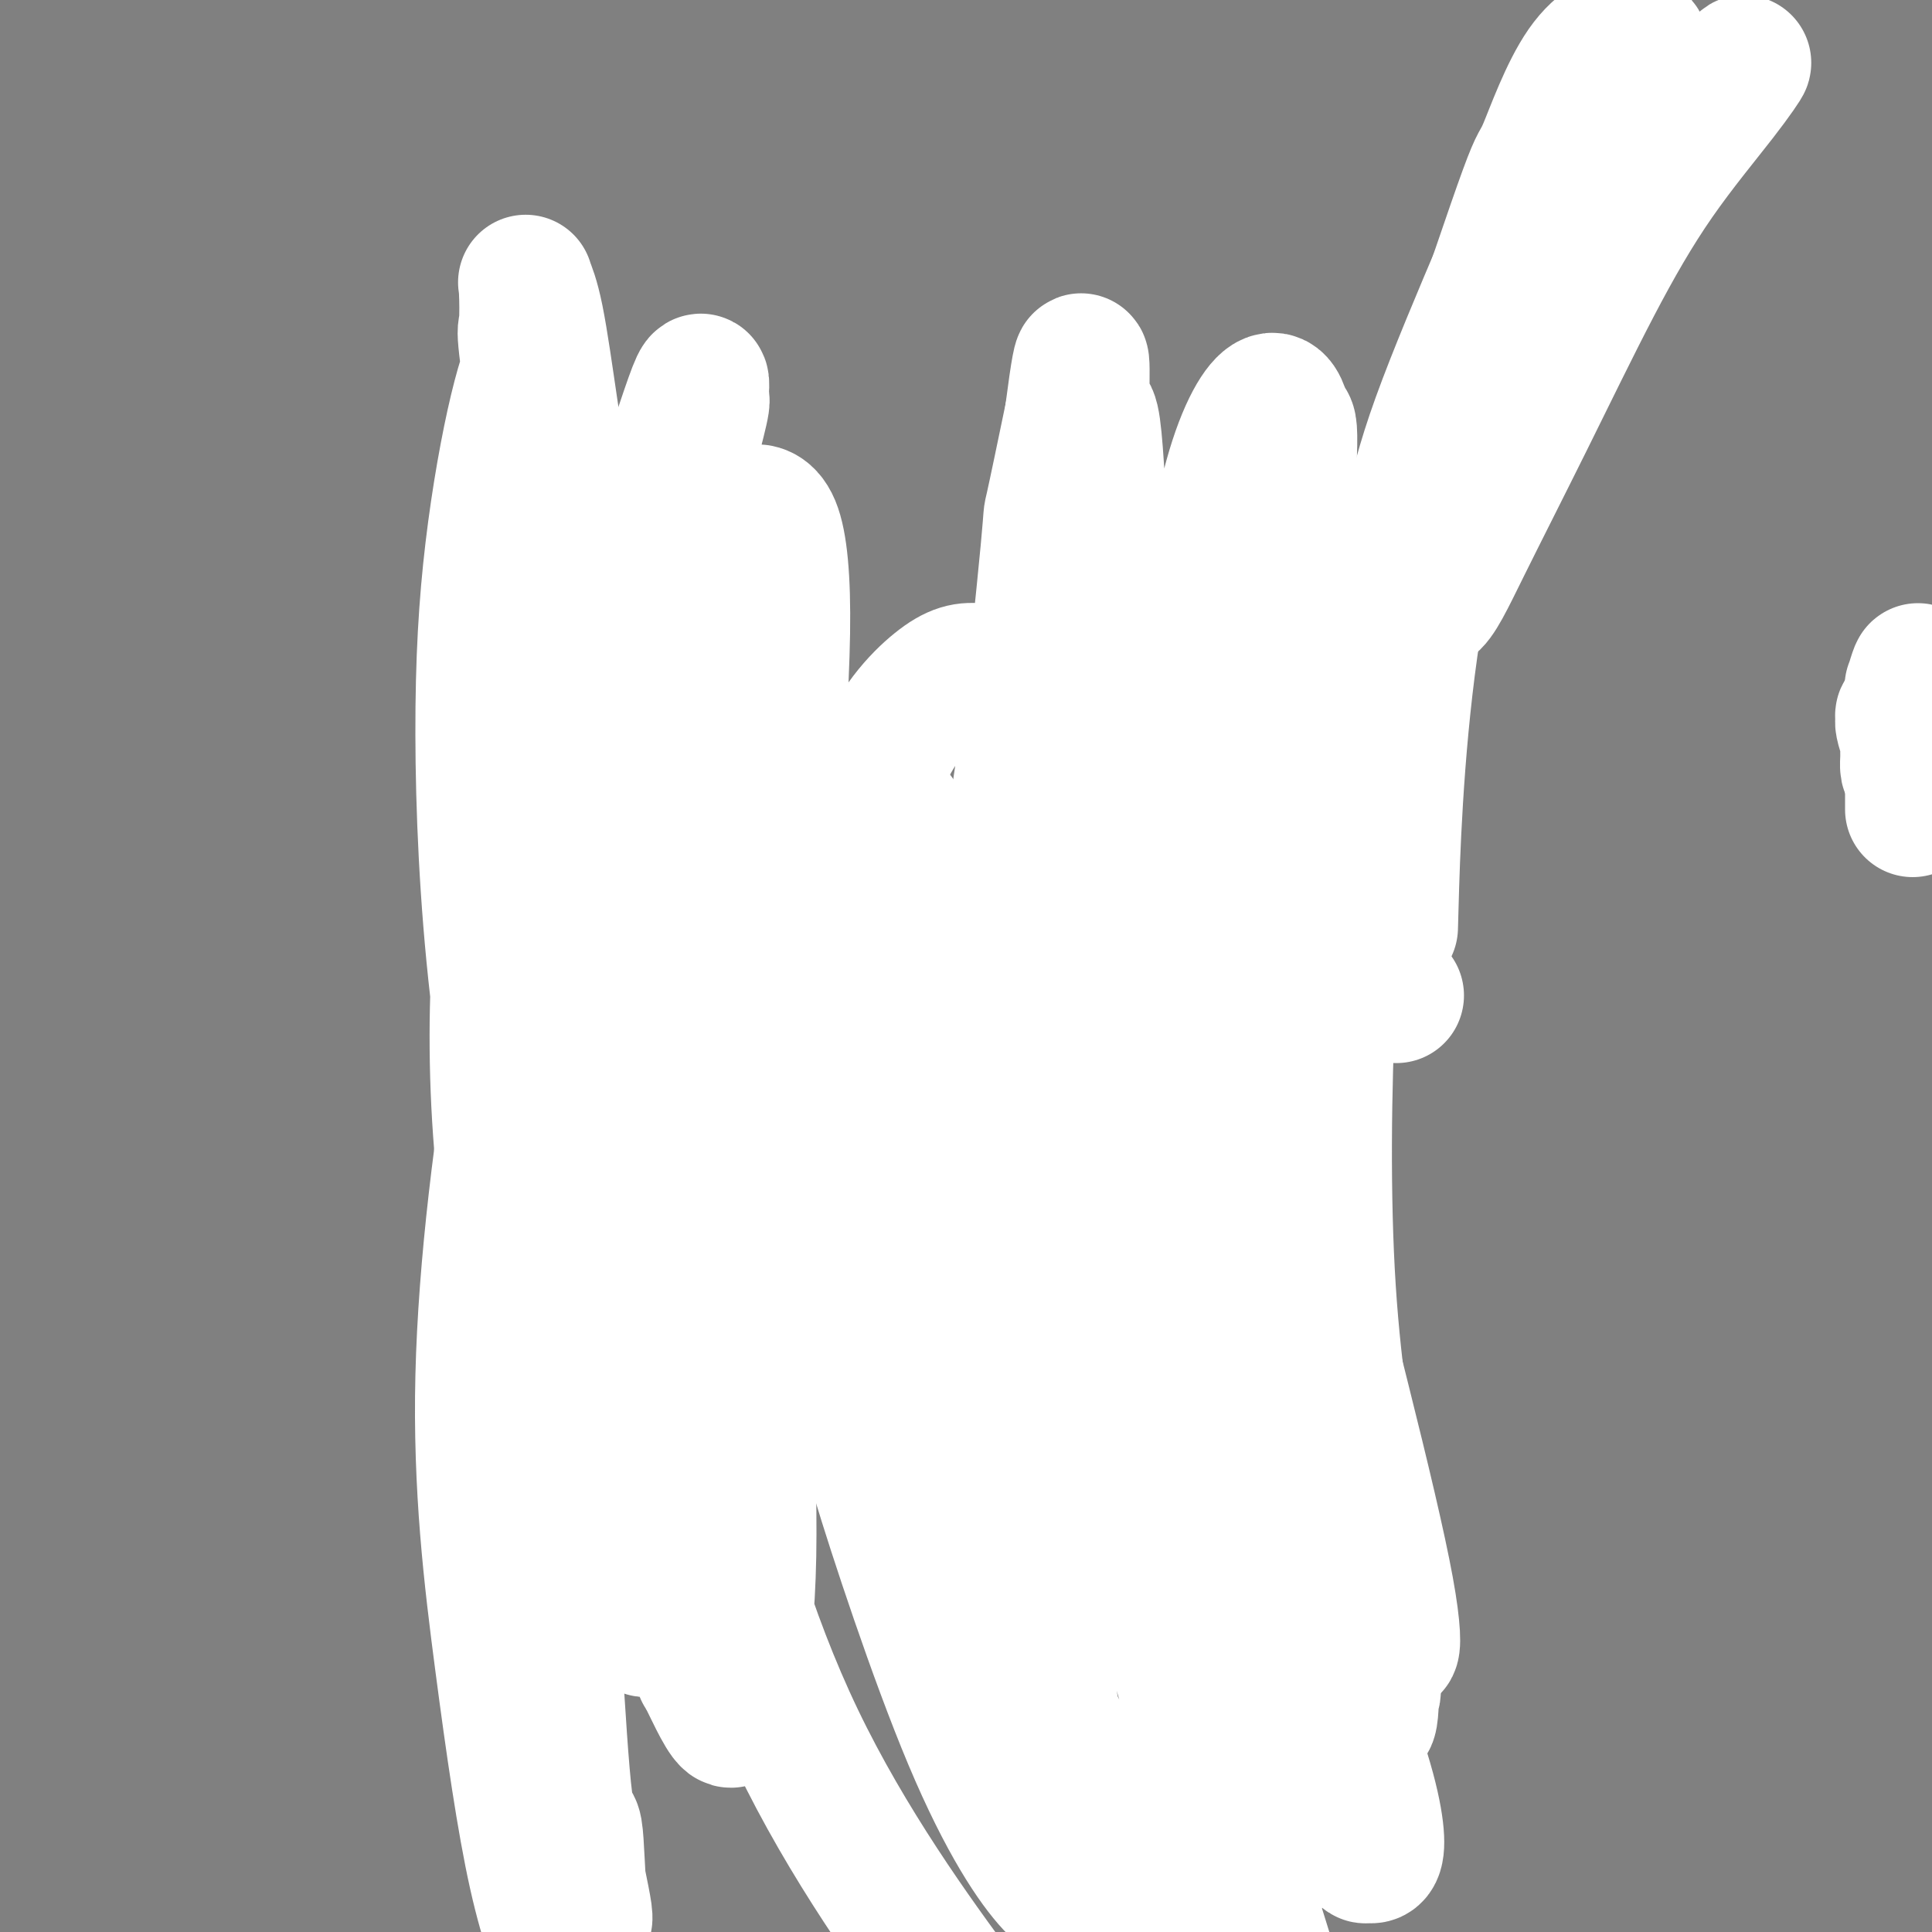
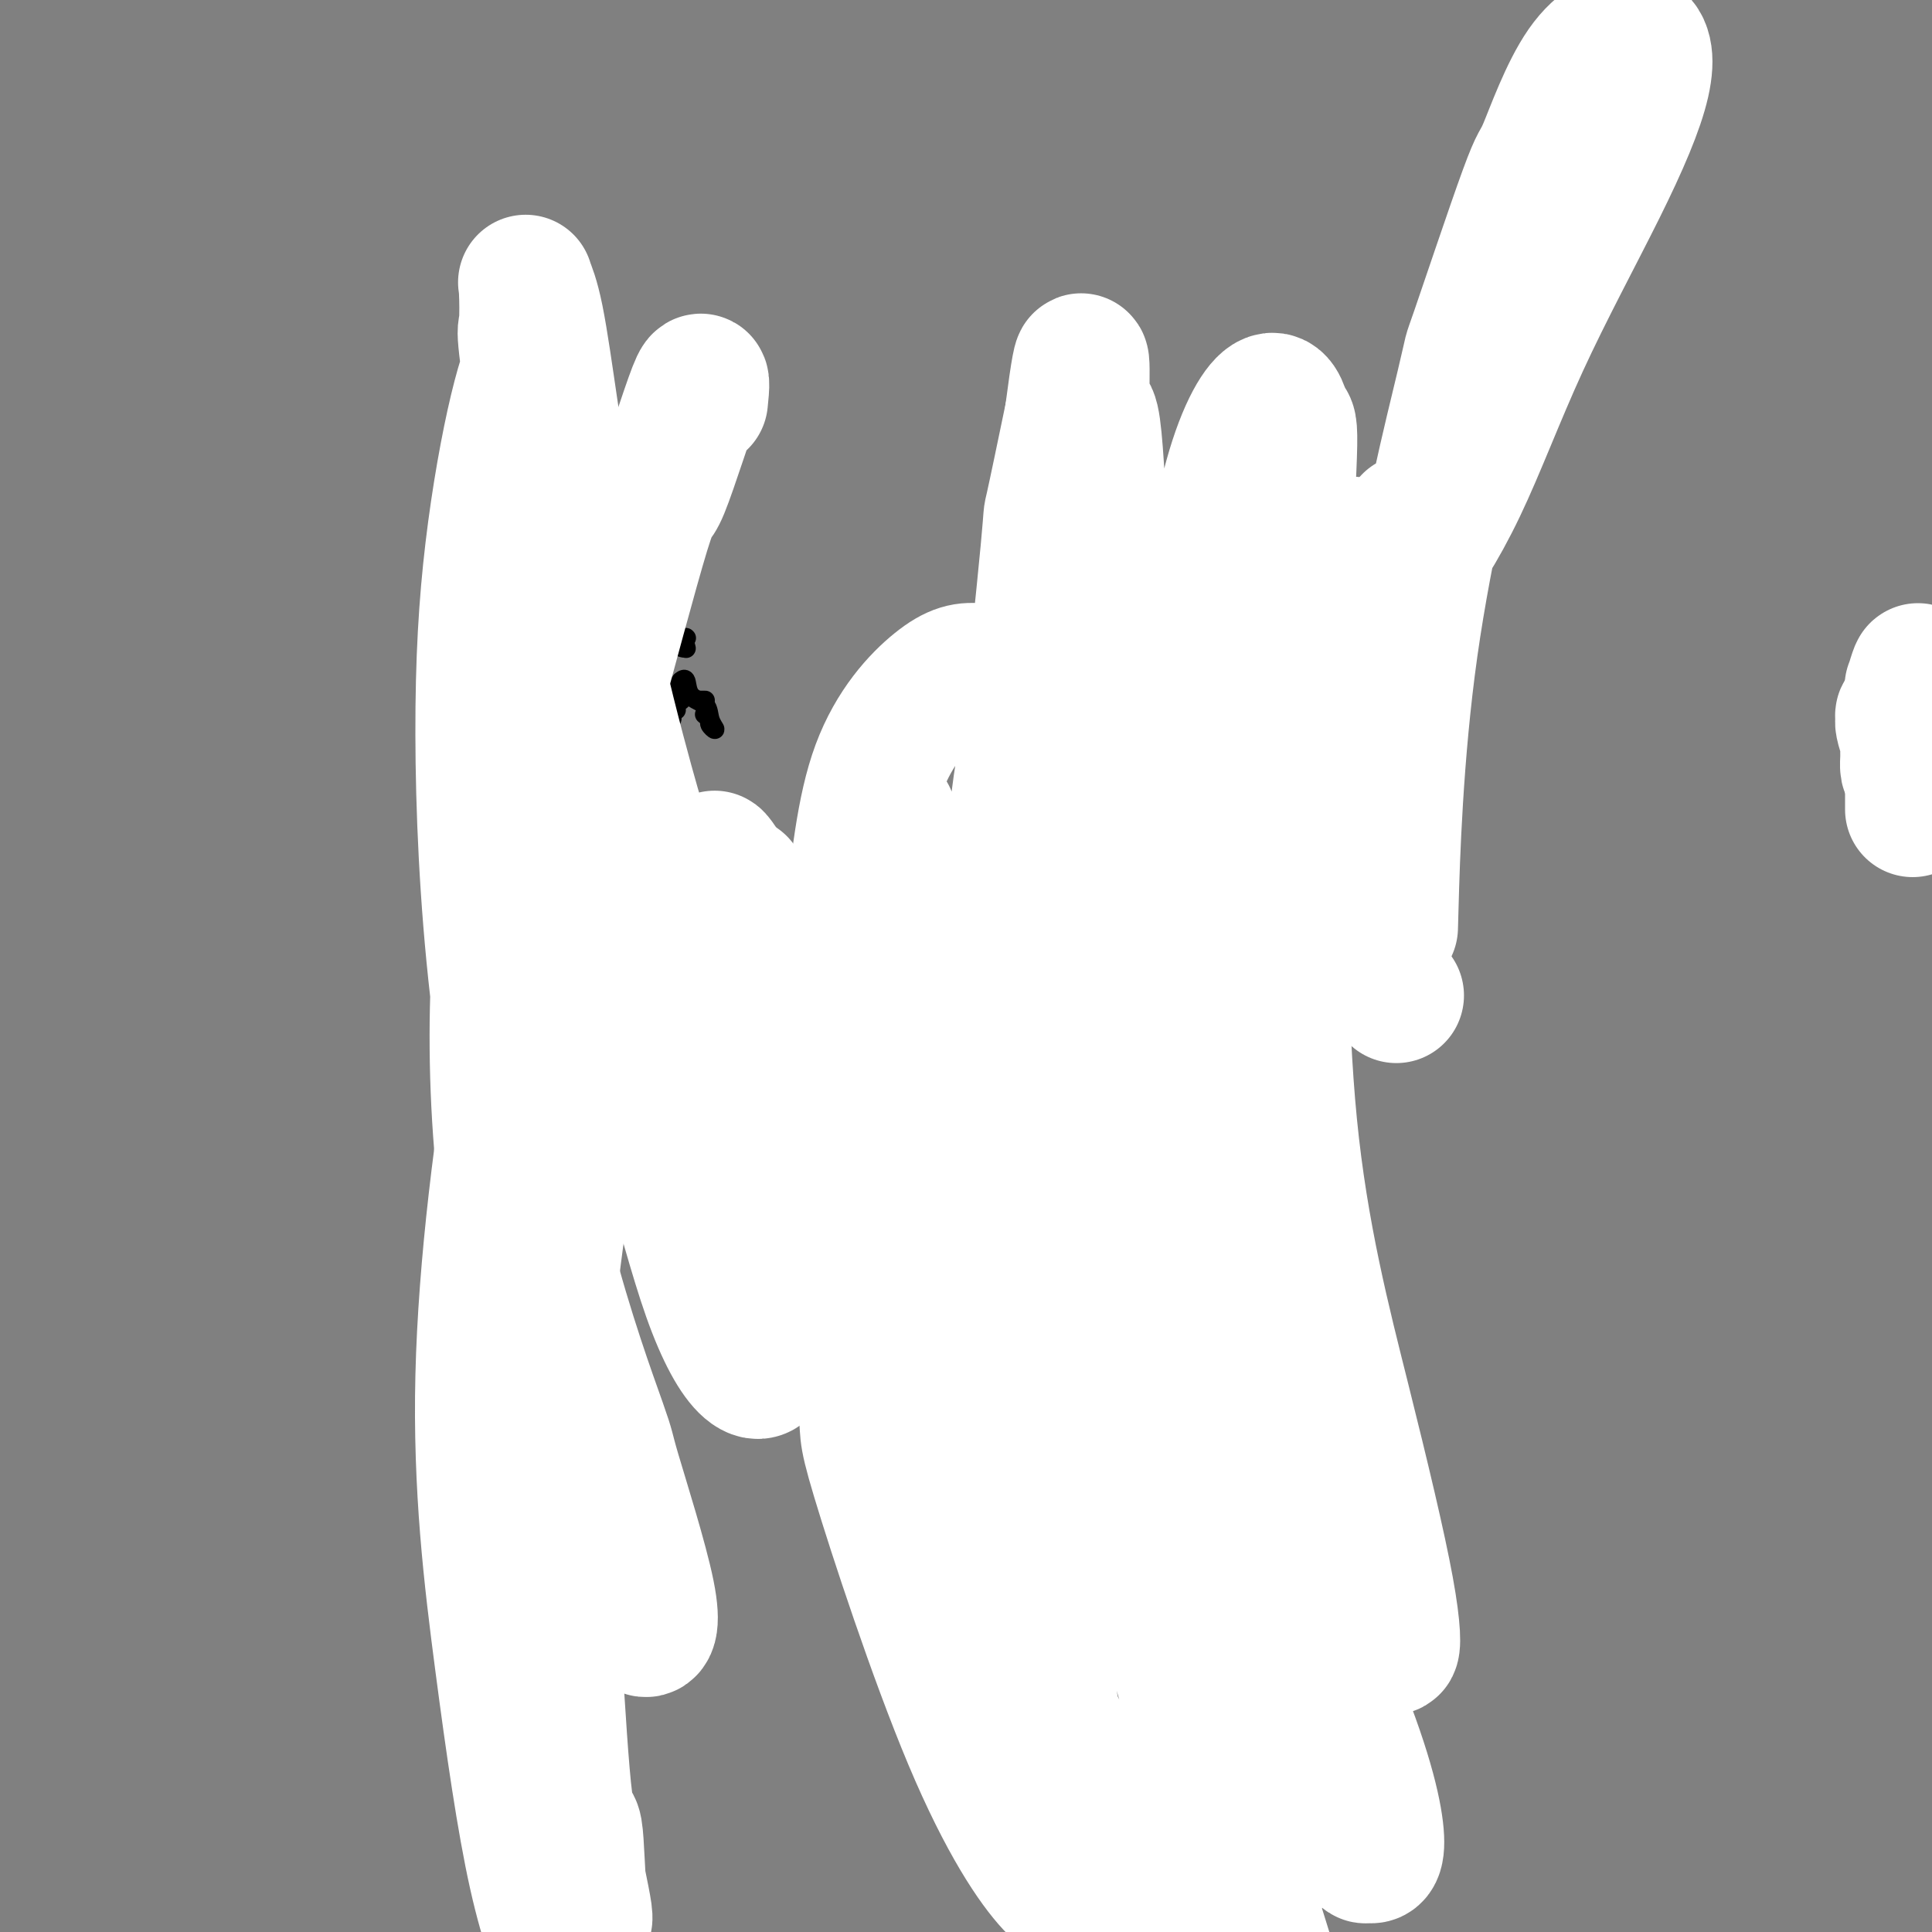
<svg xmlns="http://www.w3.org/2000/svg" viewBox="0 0 400 400" version="1.1">
  <rect x="0" y="0" width="400" height="400" fill="#808080" stroke="none" />
  <g fill="none" stroke="#000000" stroke-width="4" stroke-linecap="round" stroke-linejoin="round">
    <path d="M398,149c0.000,0.000 8.000,6.000 8,6" />
    <path d="M113,86c-1.414,-0.401 -2.828,-0.803 -3,-1c-0.172,-0.197 0.898,-0.191 1,0c0.102,0.191 -0.765,0.567 -1,1c-0.235,0.433 0.162,0.924 0,1c-0.162,0.076 -0.885,-0.263 -1,0c-0.115,0.263 0.376,1.128 0,2c-0.376,0.872 -1.618,1.751 -2,2c-0.382,0.249 0.098,-0.132 0,1c-0.098,1.132 -0.772,3.778 -1,5c-0.228,1.222 -0.009,1.021 0,1c0.009,-0.021 -0.194,0.139 0,0c0.194,-0.139 0.783,-0.576 1,-1c0.217,-0.424 0.062,-0.835 0,-1c-0.062,-0.165 -0.031,-0.082 0,0" />
    <path d="M103,97c0.000,0.000 0.100,0.100 0.1,0.1" />
    <path d="M105,102c-0.833,0.417 -1.667,0.833 -2,1c-0.333,0.167 -0.167,0.083 0,0" />
    <path d="M103,116c0.724,0.879 1.448,1.758 2,2c0.552,0.242 0.933,-0.152 1,0c0.067,0.152 -0.179,0.851 0,1c0.179,0.149 0.785,-0.254 1,0c0.215,0.254 0.040,1.163 0,2c-0.040,0.837 0.056,1.601 0,2c-0.056,0.399 -0.264,0.431 0,1c0.264,0.569 0.999,1.673 1,2c0.001,0.327 -0.732,-0.122 -1,0c-0.268,0.122 -0.072,0.816 0,1c0.072,0.184 0.019,-0.143 0,0c-0.019,0.143 -0.006,0.755 0,1c0.006,0.245 0.003,0.122 0,0" />
-     <path d="M106,131c-0.417,0.000 -0.833,0.000 -1,0c-0.167,0.000 -0.083,0.000 0,0" />
    <path d="M106,135c0.000,0.000 0.100,0.100 0.1,0.1" />
    <path d="M107,150c0.000,0.000 0.100,0.100 0.1,0.1" />
    <path d="M106,128c0.146,-0.444 0.291,-0.888 0,-1c-0.291,-0.112 -1.019,0.106 -1,0c0.019,-0.106 0.786,-0.538 1,0c0.214,0.538 -0.125,2.045 0,4c0.125,1.955 0.713,4.357 1,5c0.287,0.643 0.273,-0.474 0,0c-0.273,0.474 -0.804,2.540 -1,4c-0.196,1.460 -0.057,2.313 0,3c0.057,0.687 0.031,1.206 0,2c-0.031,0.794 -0.069,1.862 0,3c0.069,1.138 0.244,2.346 0,3c-0.244,0.654 -0.906,0.753 -1,2c-0.094,1.247 0.379,3.640 0,5c-0.379,1.360 -1.610,1.685 -2,2c-0.390,0.315 0.061,0.620 0,1c-0.061,0.380 -0.633,0.835 -1,1c-0.367,0.165 -0.528,0.041 0,0c0.528,-0.041 1.746,0.002 2,0c0.254,-0.002 -0.458,-0.050 -1,0c-0.542,0.050 -0.916,0.196 -1,0c-0.084,-0.196 0.123,-0.736 1,-2c0.877,-1.264 2.424,-3.254 3,-5c0.576,-1.746 0.180,-3.248 0,-4c-0.180,-0.752 -0.143,-0.754 0,-1c0.143,-0.246 0.392,-0.736 0,-1c-0.392,-0.264 -1.425,-0.302 -2,0c-0.575,0.302 -0.690,0.942 -1,1c-0.310,0.058 -0.813,-0.467 -1,0c-0.187,0.467 -0.057,1.926 0,3c0.057,1.074 0.040,1.763 0,3c-0.040,1.237 -0.104,3.022 0,5c0.104,1.978 0.374,4.148 1,6c0.626,1.852 1.607,3.386 2,4c0.393,0.614 0.196,0.307 0,0" />
    <path d="M109,187c-0.431,-0.292 -0.862,-0.584 -1,-1c-0.138,-0.416 0.018,-0.955 0,-1c-0.018,-0.045 -0.211,0.403 0,1c0.211,0.597 0.827,1.344 1,2c0.173,0.656 -0.098,1.222 0,2c0.098,0.778 0.566,1.767 1,3c0.434,1.233 0.833,2.711 1,4c0.167,1.289 0.101,2.388 0,3c-0.101,0.612 -0.237,0.736 0,1c0.237,0.264 0.848,0.670 1,1c0.152,0.330 -0.155,0.586 0,1c0.155,0.414 0.774,0.987 1,1c0.226,0.013 0.061,-0.535 0,-1c-0.061,-0.465 -0.017,-0.847 0,-1c0.017,-0.153 0.009,-0.076 0,0" />
    <path d="M111,198c0.002,0.332 0.004,0.664 0,1c-0.004,0.336 -0.013,0.674 0,1c0.013,0.326 0.049,0.638 0,1c-0.049,0.362 -0.182,0.772 0,1c0.182,0.228 0.678,0.274 1,1c0.322,0.726 0.468,2.131 1,3c0.532,0.869 1.448,1.204 2,2c0.552,0.796 0.740,2.055 1,3c0.260,0.945 0.590,1.575 1,2c0.410,0.425 0.898,0.643 1,1c0.102,0.357 -0.184,0.851 0,1c0.184,0.149 0.836,-0.047 1,0c0.164,0.047 -0.159,0.337 0,1c0.159,0.663 0.802,1.700 1,2c0.198,0.300 -0.049,-0.135 0,0c0.049,0.135 0.395,0.840 1,2c0.605,1.160 1.471,2.774 2,4c0.529,1.226 0.723,2.065 1,3c0.277,0.935 0.639,1.968 1,3" />
    <path d="M125,230c2.107,5.571 0.375,3.500 0,3c-0.375,-0.500 0.607,0.571 1,1c0.393,0.429 0.196,0.214 0,0" />
    <path d="M126,233c-0.391,-0.089 -0.781,-0.178 -1,0c-0.219,0.178 -0.266,0.624 0,1c0.266,0.376 0.844,0.683 1,1c0.156,0.317 -0.110,0.643 0,1c0.110,0.357 0.597,0.743 1,1c0.403,0.257 0.723,0.385 1,1c0.277,0.615 0.512,1.716 1,3c0.488,1.284 1.229,2.749 2,4c0.771,1.251 1.573,2.286 2,3c0.427,0.714 0.479,1.105 1,2c0.521,0.895 1.513,2.292 2,3c0.487,0.708 0.471,0.726 1,1c0.529,0.274 1.604,0.805 2,1c0.396,0.195 0.113,0.056 0,0c-0.113,-0.056 -0.057,-0.028 0,0" />
    <path d="M143,259c0.335,1.201 0.670,2.403 1,3c0.330,0.597 0.656,0.590 1,1c0.344,0.410 0.705,1.238 1,2c0.295,0.762 0.524,1.458 1,2c0.476,0.542 1.200,0.929 2,1c0.800,0.071 1.677,-0.173 2,0c0.323,0.173 0.092,0.764 0,1c-0.092,0.236 -0.046,0.118 0,0" />
    <path d="M152,269c0.346,-0.091 0.692,-0.182 1,0c0.308,0.182 0.577,0.636 1,1c0.423,0.364 0.998,0.636 2,1c1.002,0.364 2.429,0.818 3,1c0.571,0.182 0.285,0.091 0,0" />
    <path d="M174,271c-0.417,-0.111 -0.833,-0.222 -1,0c-0.167,0.222 -0.083,0.777 0,1c0.083,0.223 0.166,0.113 0,0c-0.166,-0.113 -0.581,-0.230 0,0c0.581,0.230 2.158,0.808 3,1c0.842,0.192 0.947,0.000 1,0c0.053,-0.000 0.053,0.192 1,0c0.947,-0.192 2.842,-0.770 4,-1c1.158,-0.230 1.578,-0.114 2,0c0.422,0.114 0.845,0.226 2,0c1.155,-0.226 3.042,-0.792 4,-1c0.958,-0.208 0.988,-0.060 1,0c0.012,0.060 0.006,0.030 0,0" />
    <path d="M186,272c-0.250,0.317 -0.501,0.635 -1,1c-0.499,0.365 -1.247,0.778 -1,1c0.247,0.222 1.490,0.252 3,0c1.510,-0.252 3.289,-0.786 4,-1c0.711,-0.214 0.356,-0.107 0,0" />
    <path d="M217,274c-0.009,-0.451 -0.017,-0.902 0,-1c0.017,-0.098 0.060,0.155 0,0c-0.060,-0.155 -0.223,-0.720 0,-1c0.223,-0.280 0.833,-0.274 1,0c0.167,0.274 -0.107,0.818 1,0c1.107,-0.818 3.596,-2.997 5,-4c1.404,-1.003 1.721,-0.830 2,-1c0.279,-0.170 0.518,-0.685 1,-1c0.482,-0.315 1.207,-0.431 2,-1c0.793,-0.569 1.655,-1.591 2,-2c0.345,-0.409 0.172,-0.204 0,0" />
    <path d="M231,263c0.000,0.000 0.000,0.000 0,0c0.000,0.000 0.000,0.000 0,0" />
    <path d="M235,261c0.087,-0.402 0.173,-0.804 1,-1c0.827,-0.196 2.393,-0.186 4,-1c1.607,-0.814 3.253,-2.453 4,-3c0.747,-0.547 0.594,-0.003 1,0c0.406,0.003 1.372,-0.535 2,-1c0.628,-0.465 0.917,-0.857 1,-1c0.083,-0.143 -0.040,-0.038 1,-1c1.040,-0.962 3.241,-2.990 3,-4c-0.241,-1.010 -2.926,-1.003 -4,-1c-1.074,0.003 -0.537,0.001 0,0" />
-     <path d="M241,247c5.489,-1.156 10.978,-2.311 13,-3c2.022,-0.689 0.578,-0.911 0,-1c-0.578,-0.089 -0.289,-0.044 0,0" />
    <path d="M263,235c0.339,-1.267 0.679,-2.533 1,-3c0.321,-0.467 0.625,-0.134 1,-1c0.375,-0.866 0.823,-2.929 1,-4c0.177,-1.071 0.085,-1.148 0,-1c-0.085,0.148 -0.162,0.523 0,-1c0.162,-1.523 0.564,-4.942 1,-6c0.436,-1.058 0.905,0.247 1,0c0.095,-0.247 -0.186,-2.046 0,-3c0.186,-0.954 0.838,-1.065 1,-1c0.162,0.065 -0.167,0.305 0,0c0.167,-0.305 0.828,-1.154 1,-2c0.172,-0.846 -0.146,-1.689 0,-2c0.146,-0.311 0.756,-0.089 1,0c0.244,0.089 0.122,0.044 0,0" />
  </g>
  <g fill="none" stroke="#FFFFFF" stroke-width="28" stroke-linecap="round" stroke-linejoin="round">
    <path d="M395,149c-0.428,-0.527 -0.857,-1.055 -1,-1c-0.143,0.055 -0.001,0.691 0,1c0.001,0.309 -0.141,0.291 0,1c0.141,0.709 0.563,2.146 1,3c0.437,0.854 0.888,1.124 1,2c0.112,0.876 -0.114,2.357 0,3c0.114,0.643 0.567,0.448 1,0c0.433,-0.448 0.844,-1.149 1,-2c0.156,-0.851 0.056,-1.853 0,-3c-0.056,-1.147 -0.066,-2.440 0,-3c0.066,-0.560 0.210,-0.386 0,-1c-0.210,-0.614 -0.773,-2.017 -1,-3c-0.227,-0.983 -0.117,-1.548 0,-2c0.117,-0.452 0.242,-0.792 0,-1c-0.242,-0.208 -0.849,-0.283 -1,0c-0.151,0.283 0.156,0.925 0,2c-0.156,1.075 -0.774,2.582 -1,4c-0.226,1.418 -0.059,2.745 0,4c0.059,1.255 0.009,2.438 0,3c-0.009,0.562 0.022,0.504 0,1c-0.022,0.496 -0.097,1.544 0,2c0.097,0.456 0.366,0.318 1,-1c0.634,-1.318 1.632,-3.816 2,-5c0.368,-1.184 0.105,-1.052 0,-1c-0.105,0.052 -0.053,0.026 0,0" />
    <path d="M398,145c-0.415,-1.633 -0.829,-3.267 -1,-4c-0.171,-0.733 -0.098,-0.566 0,-1c0.098,-0.434 0.223,-1.468 0,-1c-0.223,0.468 -0.792,2.440 -1,3c-0.208,0.560 -0.056,-0.290 0,1c0.056,1.290 0.015,4.721 0,6c-0.015,1.279 -0.004,0.405 0,2c0.004,1.595 0.001,5.660 0,9c-0.001,3.340 -0.000,5.954 0,7c0.000,1.046 0.000,0.523 0,0" />
  </g>
  <g fill="none" stroke="#000000" stroke-width="4" stroke-linecap="round" stroke-linejoin="round">
    <path d="M133,139c0.000,-0.422 0.000,-0.844 0,-1c0.000,-0.156 0.000,-0.044 0,0c0.000,0.044 0.000,0.022 0,0" />
    <path d="M324,39c0.000,0.000 0.100,0.100 0.1,0.1" />
    <path d="M324,39c0.000,0.000 0.100,0.100 0.1,0.1" />
    <path d="M324,39c0.000,0.000 0.100,0.100 0.1,0.1" />
    <path d="M135,137c-0.801,0.344 -1.602,0.688 -2,1c-0.398,0.312 -0.394,0.593 0,1c0.394,0.407 1.177,0.939 2,1c0.823,0.061 1.685,-0.348 2,0c0.315,0.348 0.082,1.454 0,2c-0.082,0.546 -0.012,0.532 0,0c0.012,-0.532 -0.035,-1.582 0,-2c0.035,-0.418 0.150,-0.202 0,0c-0.150,0.202 -0.567,0.392 -1,0c-0.433,-0.392 -0.884,-1.367 -1,-2c-0.116,-0.633 0.101,-0.926 0,-1c-0.101,-0.074 -0.522,0.070 -1,0c-0.478,-0.070 -1.014,-0.355 -1,0c0.014,0.355 0.578,1.349 1,2c0.422,0.651 0.701,0.960 1,1c0.299,0.040 0.617,-0.189 1,0c0.383,0.189 0.832,0.797 1,1c0.168,0.203 0.055,0.003 0,0c-0.055,-0.003 -0.051,0.192 0,0c0.051,-0.192 0.150,-0.772 0,-1c-0.150,-0.228 -0.547,-0.103 -1,0c-0.453,0.103 -0.962,0.185 -1,0c-0.038,-0.185 0.394,-0.638 0,-1c-0.394,-0.362 -1.613,-0.633 -2,-1c-0.387,-0.367 0.059,-0.830 0,-1c-0.059,-0.170 -0.622,-0.045 -1,0c-0.378,0.045 -0.571,0.012 -1,0c-0.429,-0.012 -1.094,-0.003 -2,0c-0.906,0.003 -2.052,0.001 -3,0c-0.948,-0.001 -1.700,-0.000 -2,0c-0.300,0.000 -0.150,0.000 0,0" />
    <path d="M124,139c0.633,0.002 1.265,0.005 1,0c-0.265,-0.005 -1.429,-0.017 -2,0c-0.571,0.017 -0.551,0.064 -1,0c-0.449,-0.064 -1.368,-0.239 -2,0c-0.632,0.239 -0.978,0.891 -2,1c-1.022,0.109 -2.718,-0.324 -4,0c-1.282,0.324 -2.148,1.407 -3,2c-0.852,0.593 -1.691,0.698 -2,1c-0.309,0.302 -0.088,0.801 0,1c0.088,0.199 0.044,0.100 0,0" />
    <path d="M135,140c-1.346,-0.000 -2.693,-0.001 -3,0c-0.307,0.001 0.424,0.003 1,0c0.576,-0.003 0.996,-0.011 1,0c0.004,0.011 -0.407,0.040 0,0c0.407,-0.040 1.632,-0.148 2,0c0.368,0.148 -0.122,0.551 0,1c0.122,0.449 0.855,0.943 1,1c0.145,0.057 -0.297,-0.325 0,0c0.297,0.325 1.334,1.355 2,2c0.666,0.645 0.962,0.905 1,1c0.038,0.095 -0.182,0.026 0,0c0.182,-0.026 0.766,-0.007 1,0c0.234,0.007 0.117,0.004 0,0" />
    <path d="M133,140c1.298,0.190 2.596,0.380 3,1c0.404,0.620 -0.085,1.672 0,2c0.085,0.328 0.743,-0.066 1,0c0.257,0.066 0.111,0.592 0,1c-0.111,0.408 -0.187,0.698 0,1c0.187,0.302 0.638,0.617 1,1c0.362,0.383 0.636,0.834 1,1c0.364,0.166 0.818,0.047 1,0c0.182,-0.047 0.091,-0.024 0,0" />
    <path d="M118,144c-0.256,-0.106 -0.513,-0.211 -1,0c-0.487,0.211 -1.206,0.740 -1,1c0.206,0.260 1.337,0.252 2,1c0.663,0.748 0.858,2.252 2,3c1.142,0.748 3.231,0.740 4,1c0.769,0.260 0.220,0.789 0,1c-0.220,0.211 -0.110,0.106 0,0" />
    <path d="M123,149c0.016,0.332 0.032,0.663 0,1c-0.032,0.337 -0.114,0.679 0,1c0.114,0.321 0.422,0.622 1,1c0.578,0.378 1.425,0.832 2,1c0.575,0.168 0.879,0.048 1,0c0.121,-0.048 0.061,-0.024 0,0" />
    <path d="M134,153c-0.083,0.423 -0.167,0.845 0,1c0.167,0.155 0.583,0.042 1,0c0.417,-0.042 0.833,-0.012 1,0c0.167,0.012 0.083,0.006 0,0" />
    <path d="M141,141c0.395,-0.299 0.790,-0.597 1,0c0.210,0.597 0.234,2.090 1,3c0.766,0.910 2.273,1.236 3,2c0.727,0.764 0.674,1.966 1,3c0.326,1.034 1.029,1.898 1,2c-0.029,0.102 -0.791,-0.560 -1,-1c-0.209,-0.440 0.136,-0.657 0,-1c-0.136,-0.343 -0.753,-0.812 -1,-1c-0.247,-0.188 -0.123,-0.094 0,0" />
    <path d="M146,145c-0.417,0.000 -0.833,0.000 -1,0c-0.167,0.000 -0.083,0.000 0,0" />
    <path d="M215,148c-0.722,0.030 -1.445,0.060 -2,0c-0.555,-0.060 -0.943,-0.212 -1,0c-0.057,0.212 0.218,0.786 0,1c-0.218,0.214 -0.929,0.066 -1,0c-0.071,-0.066 0.499,-0.052 1,0c0.501,0.052 0.934,0.143 1,0c0.066,-0.143 -0.234,-0.518 0,-1c0.234,-0.482 1.002,-1.071 1,-1c-0.002,0.071 -0.775,0.803 -1,1c-0.225,0.197 0.099,-0.141 0,0c-0.099,0.141 -0.622,0.763 -1,1c-0.378,0.237 -0.612,0.091 -1,0c-0.388,-0.091 -0.929,-0.128 -1,0c-0.071,0.128 0.327,0.419 1,0c0.673,-0.419 1.621,-1.548 2,-2c0.379,-0.452 0.190,-0.226 0,0" />
    <path d="M219,145c-0.074,-0.293 -0.147,-0.585 0,-1c0.147,-0.415 0.515,-0.952 1,-1c0.485,-0.048 1.086,0.394 2,0c0.914,-0.394 2.140,-1.622 4,-2c1.860,-0.378 4.355,0.095 5,0c0.645,-0.095 -0.559,-0.757 0,-1c0.559,-0.243 2.881,-0.065 4,0c1.119,0.065 1.034,0.019 1,0c-0.034,-0.019 -0.017,-0.009 0,0" />
    <path d="M232,142c-0.483,0.118 -0.965,0.236 -1,0c-0.035,-0.236 0.379,-0.825 1,-1c0.621,-0.175 1.449,0.066 3,0c1.551,-0.066 3.824,-0.437 6,0c2.176,0.437 4.253,1.684 5,2c0.747,0.316 0.163,-0.300 1,0c0.837,0.300 3.096,1.514 4,2c0.904,0.486 0.452,0.243 0,0" />
    <path d="M238,143c0.473,-0.077 0.946,-0.154 2,0c1.054,0.154 2.688,0.538 4,1c1.312,0.462 2.300,1.000 4,2c1.700,1.000 4.112,2.462 5,3c0.888,0.538 0.254,0.154 0,0c-0.254,-0.154 -0.127,-0.077 0,0" />
    <path d="M240,145c-0.414,-0.542 -0.828,-1.085 -1,-1c-0.172,0.085 -0.102,0.796 1,1c1.102,0.204 3.235,-0.099 4,0c0.765,0.099 0.162,0.601 1,1c0.838,0.399 3.118,0.695 4,1c0.882,0.305 0.366,0.618 1,1c0.634,0.382 2.417,0.834 3,1c0.583,0.166 -0.035,0.045 0,0c0.035,-0.045 0.724,-0.013 1,0c0.276,0.013 0.138,0.006 0,0" />
    <path d="M240,145c-0.469,-0.089 -0.938,-0.178 -1,0c-0.062,0.178 0.282,0.622 1,1c0.718,0.378 1.811,0.689 3,1c1.189,0.311 2.474,0.622 4,1c1.526,0.378 3.293,0.822 4,1c0.707,0.178 0.353,0.089 0,0" />
-     <path d="M249,149c-0.406,-0.095 -0.812,-0.191 -1,0c-0.188,0.191 -0.159,0.668 0,1c0.159,0.332 0.449,0.520 0,1c-0.449,0.480 -1.636,1.252 -3,2c-1.364,0.748 -2.906,1.471 -4,2c-1.094,0.529 -1.741,0.866 -2,1c-0.259,0.134 -0.129,0.067 0,0" />
+     <path d="M249,149c-0.406,-0.095 -0.812,-0.191 -1,0c-0.188,0.191 -0.159,0.668 0,1c0.159,0.332 0.449,0.520 0,1c-0.449,0.480 -1.636,1.252 -3,2c-1.364,0.748 -2.906,1.471 -4,2c-0.259,0.134 -0.129,0.067 0,0" />
    <path d="M237,156c-0.417,-0.417 -0.833,-0.833 -1,-1c-0.167,-0.167 -0.083,-0.083 0,0" />
    <path d="M247,152c-1.355,0.455 -2.710,0.910 -3,1c-0.290,0.090 0.486,-0.186 0,0c-0.486,0.186 -2.233,0.833 -3,1c-0.767,0.167 -0.553,-0.147 -1,0c-0.447,0.147 -1.556,0.756 -2,1c-0.444,0.244 -0.222,0.122 0,0" />
    <path d="M131,146c-0.878,-0.415 -1.756,-0.830 -2,-1c-0.244,-0.170 0.147,-0.096 0,0c-0.147,0.096 -0.833,0.213 -1,0c-0.167,-0.213 0.185,-0.757 0,-1c-0.185,-0.243 -0.908,-0.185 -1,0c-0.092,0.185 0.448,0.496 1,1c0.552,0.504 1.115,1.201 2,2c0.885,0.799 2.090,1.698 3,2c0.910,0.302 1.523,0.005 2,0c0.477,-0.005 0.818,0.282 1,0c0.182,-0.282 0.205,-1.131 0,-2c-0.205,-0.869 -0.640,-1.756 -1,-2c-0.360,-0.244 -0.646,0.155 -1,0c-0.354,-0.155 -0.776,-0.863 -1,-1c-0.224,-0.137 -0.251,0.299 -1,0c-0.749,-0.299 -2.220,-1.332 -3,-2c-0.780,-0.668 -0.870,-0.970 -1,-1c-0.130,-0.030 -0.299,0.213 0,1c0.299,0.787 1.066,2.120 2,3c0.934,0.880 2.034,1.309 3,2c0.966,0.691 1.800,1.646 2,2c0.200,0.354 -0.232,0.107 0,0c0.232,-0.107 1.128,-0.073 2,0c0.872,0.073 1.721,0.185 2,0c0.279,-0.185 -0.013,-0.665 0,-1c0.013,-0.335 0.330,-0.523 0,-1c-0.330,-0.477 -1.306,-1.243 -2,-2c-0.694,-0.757 -1.106,-1.506 -2,-2c-0.894,-0.494 -2.268,-0.732 -3,-1c-0.732,-0.268 -0.820,-0.565 -1,0c-0.180,0.565 -0.452,1.994 0,3c0.452,1.006 1.630,1.590 2,2c0.370,0.410 -0.066,0.646 0,1c0.066,0.354 0.633,0.826 1,1c0.367,0.174 0.533,0.050 1,0c0.467,-0.050 1.233,-0.025 2,0" />
    <path d="M137,149c1.000,0.667 0.500,0.333 0,0" />
    <path d="M230,147c-0.748,-0.002 -1.496,-0.005 -2,0c-0.504,0.005 -0.764,0.017 -1,0c-0.236,-0.017 -0.449,-0.065 -1,0c-0.551,0.065 -1.439,0.241 -2,0c-0.561,-0.241 -0.795,-0.899 -1,-1c-0.205,-0.101 -0.381,0.355 0,1c0.381,0.645 1.321,1.480 2,2c0.679,0.520 1.099,0.724 2,1c0.901,0.276 2.283,0.625 3,1c0.717,0.375 0.768,0.777 1,1c0.232,0.223 0.644,0.267 1,0c0.356,-0.267 0.656,-0.844 1,-1c0.344,-0.156 0.733,0.109 1,0c0.267,-0.109 0.412,-0.593 0,-1c-0.412,-0.407 -1.382,-0.737 -2,-1c-0.618,-0.263 -0.884,-0.460 -2,-1c-1.116,-0.540 -3.081,-1.424 -4,-2c-0.919,-0.576 -0.790,-0.842 -1,-1c-0.210,-0.158 -0.757,-0.206 -1,0c-0.243,0.206 -0.182,0.667 0,1c0.182,0.333 0.485,0.538 1,1c0.515,0.462 1.241,1.180 2,2c0.759,0.820 1.552,1.743 2,2c0.448,0.257 0.551,-0.151 1,0c0.449,0.151 1.245,0.861 2,1c0.755,0.139 1.469,-0.291 2,-1c0.531,-0.709 0.879,-1.695 1,-2c0.121,-0.305 0.017,0.073 0,0c-0.017,-0.073 0.055,-0.595 0,-1c-0.055,-0.405 -0.235,-0.691 -1,-1c-0.765,-0.309 -2.114,-0.641 -3,-1c-0.886,-0.359 -1.310,-0.746 -2,-1c-0.690,-0.254 -1.647,-0.376 -2,0c-0.353,0.376 -0.101,1.250 0,2c0.101,0.750 0.050,1.375 0,2" />
    <path d="M227,149c0.377,1.026 1.320,1.593 2,2c0.680,0.407 1.096,0.656 2,1c0.904,0.344 2.296,0.783 3,1c0.704,0.217 0.721,0.212 1,0c0.279,-0.212 0.821,-0.631 1,-1c0.179,-0.369 -0.003,-0.686 0,-1c0.003,-0.314 0.193,-0.623 0,-1c-0.193,-0.377 -0.769,-0.822 -1,-1c-0.231,-0.178 -0.115,-0.089 0,0" />
    <path d="M231,148c-1.980,0.027 -3.960,0.053 -5,0c-1.040,-0.053 -1.139,-0.186 -1,0c0.139,0.186 0.515,0.691 1,1c0.485,0.309 1.080,0.422 2,1c0.920,0.578 2.166,1.620 3,2c0.834,0.380 1.256,0.099 2,0c0.744,-0.099 1.809,-0.016 2,0c0.191,0.016 -0.491,-0.036 0,0c0.491,0.036 2.154,0.161 3,0c0.846,-0.161 0.876,-0.606 1,-1c0.124,-0.394 0.341,-0.736 0,-1c-0.341,-0.264 -1.240,-0.449 -2,-1c-0.760,-0.551 -1.381,-1.468 -2,-2c-0.619,-0.532 -1.237,-0.678 -2,-1c-0.763,-0.322 -1.670,-0.819 -2,-1c-0.330,-0.181 -0.083,-0.045 0,0c0.083,0.045 0.001,-0.002 0,0c-0.001,0.002 0.077,0.053 0,0c-0.077,-0.053 -0.309,-0.210 0,0c0.309,0.210 1.160,0.787 2,1c0.840,0.213 1.669,0.061 2,0c0.331,-0.061 0.166,-0.030 0,0" />
    <path d="M232,144c0.672,0.002 1.344,0.005 2,0c0.656,-0.005 1.297,-0.016 2,0c0.703,0.016 1.467,0.061 2,0c0.533,-0.061 0.836,-0.226 1,0c0.164,0.226 0.188,0.844 0,1c-0.188,0.156 -0.589,-0.150 -1,0c-0.411,0.150 -0.832,0.757 -1,1c-0.168,0.243 -0.084,0.121 0,0" />
    <path d="M114,375c7.821,-94.994 15.643,-189.988 9,-243c-6.643,-53.012 -27.750,-64.042 0,-1c27.750,63.042 104.357,200.155 135,255c30.643,54.845 15.321,27.423 0,0" />
    <path d="M128,131c0.797,-0.000 1.594,-0.000 2,0c0.406,0.000 0.422,0.000 1,0c0.578,-0.000 1.717,-0.001 2,0c0.283,0.001 -0.290,0.005 0,0c0.290,-0.005 1.443,-0.017 2,0c0.557,0.017 0.517,0.065 1,0c0.483,-0.065 1.489,-0.241 2,0c0.511,0.241 0.529,0.900 1,1c0.471,0.100 1.396,-0.358 2,0c0.604,0.358 0.887,1.531 1,2c0.113,0.469 0.057,0.235 0,0" />
    <path d="M132,134c0.000,0.000 0.100,0.100 0.1,0.1" />
    <path d="M142,132c0.000,0.000 0.100,0.100 0.1,0.1" />
    <path d="M133,133c1.244,-0.111 2.489,-0.222 4,0c1.511,0.222 3.289,0.778 4,1c0.711,0.222 0.356,0.111 0,0" />
    <path d="M137,135c0.000,0.000 0.100,0.100 0.1,0.1" />
  </g>
  <g fill="none" stroke="#FFFFFF" stroke-width="4" stroke-linecap="round" stroke-linejoin="round">
    <path d="M272,394c-0.789,-0.318 -1.577,-0.635 -3,-1c-1.423,-0.365 -3.479,-0.776 -6,-1c-2.521,-0.224 -5.506,-0.259 -8,-1c-2.494,-0.741 -4.495,-2.188 -6,-4c-1.505,-1.812 -2.512,-3.989 -4,-7c-1.488,-3.011 -3.456,-6.857 -5,-10c-1.544,-3.143 -2.663,-5.582 -3,-7c-0.337,-1.418 0.109,-1.813 0,-2c-0.109,-0.187 -0.774,-0.164 0,1c0.774,1.164 2.988,3.468 5,6c2.012,2.532 3.822,5.290 7,10c3.178,4.710 7.724,11.370 12,18c4.276,6.630 8.284,13.228 11,16c2.716,2.772 4.142,1.718 5,1c0.858,-0.718 1.148,-1.099 1,-2c-0.148,-0.901 -0.735,-2.322 -1,-3c-0.265,-0.678 -0.209,-0.615 -1,-2c-0.791,-1.385 -2.428,-4.220 -3,-5c-0.572,-0.780 -0.079,0.495 -1,-1c-0.921,-1.495 -3.257,-5.759 -6,-9c-2.743,-3.241 -5.894,-5.459 -9,-9c-3.106,-3.541 -6.167,-8.406 -9,-13c-2.833,-4.594 -5.439,-8.916 -7,-11c-1.561,-2.084 -2.076,-1.929 -2,-2c0.076,-0.071 0.743,-0.366 1,0c0.257,0.366 0.105,1.395 1,3c0.895,1.605 2.838,3.788 4,5c1.162,1.212 1.545,1.454 3,4c1.455,2.546 3.984,7.395 5,9c1.016,1.605 0.520,-0.034 2,2c1.480,2.034 4.937,7.740 7,11c2.063,3.260 2.732,4.074 3,4c0.268,-0.074 0.134,-1.037 0,-2" />
    <path d="M265,392c4.333,6.000 2.167,3.000 0,0" />
  </g>
  <g fill="none" stroke="#FFFFFF" stroke-width="28" stroke-linecap="round" stroke-linejoin="round">
    <path d="M192,240c-2.580,0.330 -5.160,0.661 -6,1c-0.840,0.339 0.061,0.687 0,0c-0.061,-0.687 -1.085,-2.408 -2,-4c-0.915,-1.592 -1.720,-3.054 -2,-4c-0.280,-0.946 -0.035,-1.376 -1,-3c-0.965,-1.624 -3.141,-4.441 -4,-6c-0.859,-1.559 -0.401,-1.861 -1,-3c-0.599,-1.139 -2.256,-3.114 -3,-4c-0.744,-0.886 -0.576,-0.684 -1,-1c-0.424,-0.316 -1.439,-1.149 -2,-1c-0.561,0.149 -0.668,1.280 -1,2c-0.332,0.720 -0.889,1.028 -1,2c-0.111,0.972 0.222,2.608 1,5c0.778,2.392 1.999,5.542 3,8c1.001,2.458 1.781,4.226 2,5c0.219,0.774 -0.125,0.553 0,1c0.125,0.447 0.719,1.560 1,2c0.281,0.440 0.251,0.206 0,-1c-0.251,-1.206 -0.721,-3.385 -2,-6c-1.279,-2.615 -3.366,-5.666 -5,-9c-1.634,-3.334 -2.816,-6.953 -4,-11c-1.184,-4.047 -2.370,-8.524 -4,-13c-1.630,-4.476 -3.705,-8.950 -5,-12c-1.295,-3.050 -1.812,-4.676 -2,-5c-0.188,-0.324 -0.047,0.653 0,1c0.047,0.347 0.001,0.064 0,0c-0.001,-0.064 0.045,0.089 0,1c-0.045,0.911 -0.180,2.578 0,3c0.180,0.422 0.676,-0.400 1,1c0.324,1.400 0.477,5.024 1,8c0.523,2.976 1.416,5.305 2,7c0.584,1.695 0.858,2.755 1,3c0.142,0.245 0.151,-0.326 0,-1c-0.151,-0.674 -0.464,-1.451 -1,-3c-0.536,-1.549 -1.296,-3.871 -2,-6c-0.704,-2.129 -1.352,-4.064 -2,-6" />
    <path d="M153,191c-0.946,-2.639 -0.812,-1.238 -1,-2c-0.188,-0.762 -0.699,-3.687 -1,-5c-0.301,-1.313 -0.390,-1.015 -1,-2c-0.610,-0.985 -1.739,-3.252 -2,-4c-0.261,-0.748 0.346,0.022 1,1c0.654,0.978 1.354,2.163 2,4c0.646,1.837 1.238,4.327 2,7c0.762,2.673 1.695,5.528 2,7c0.305,1.472 -0.018,1.560 0,2c0.018,0.440 0.378,1.230 0,1c-0.378,-0.230 -1.492,-1.482 -2,-2c-0.508,-0.518 -0.410,-0.304 -1,-1c-0.590,-0.696 -1.868,-2.303 -3,-4c-1.132,-1.697 -2.117,-3.485 -3,-5c-0.883,-1.515 -1.662,-2.759 -2,-3c-0.338,-0.241 -0.234,0.520 0,1c0.234,0.480 0.599,0.678 1,1c0.401,0.322 0.840,0.768 1,2c0.160,1.232 0.043,3.250 0,4c-0.043,0.750 -0.011,0.230 0,1c0.011,0.770 0.003,2.829 0,4c-0.003,1.171 0.001,1.456 0,2c-0.001,0.544 -0.005,1.349 0,2c0.005,0.651 0.019,1.149 0,1c-0.019,-0.149 -0.069,-0.945 0,-1c0.069,-0.055 0.259,0.632 0,0c-0.259,-0.632 -0.967,-2.582 -2,-5c-1.033,-2.418 -2.390,-5.302 -3,-6c-0.610,-0.698 -0.473,0.791 -2,-3c-1.527,-3.791 -4.719,-12.861 -6,-16c-1.281,-3.139 -0.653,-0.345 -2,-5c-1.347,-4.655 -4.671,-16.759 -7,-27c-2.329,-10.241 -3.665,-18.621 -5,-27" />
    <path d="M119,113c-2.839,-13.653 -3.937,-20.785 -5,-28c-1.063,-7.215 -2.091,-14.513 -3,-19c-0.909,-4.487 -1.699,-6.161 -2,-7c-0.301,-0.839 -0.112,-0.841 0,1c0.112,1.841 0.148,5.524 0,7c-0.148,1.476 -0.482,0.744 0,5c0.482,4.256 1.778,13.499 2,17c0.222,3.501 -0.631,1.258 0,7c0.631,5.742 2.745,19.467 6,36c3.255,16.533 7.651,35.875 13,55c5.349,19.125 11.650,38.034 17,54c5.350,15.966 9.748,28.988 11,36c1.252,7.012 -0.640,8.014 -3,6c-2.360,-2.014 -5.186,-7.043 -8,-15c-2.814,-7.957 -5.615,-18.842 -9,-30c-3.385,-11.158 -7.354,-22.589 -9,-27c-1.646,-4.411 -0.970,-1.801 -2,-9c-1.030,-7.199 -3.765,-24.205 -5,-31c-1.235,-6.795 -0.968,-3.377 -2,-12c-1.032,-8.623 -3.361,-29.287 -5,-45c-1.639,-15.713 -2.588,-26.474 -3,-33c-0.412,-6.526 -0.288,-8.816 -1,-8c-0.712,0.816 -2.259,4.739 -4,12c-1.741,7.261 -3.677,17.860 -5,29c-1.323,11.140 -2.032,22.819 -2,38c0.032,15.181 0.806,33.862 3,53c2.194,19.138 5.809,38.731 10,55c4.191,16.269 8.959,29.213 11,35c2.041,5.787 1.357,4.418 3,10c1.643,5.582 5.615,18.116 7,25c1.385,6.884 0.183,8.117 -1,7c-1.183,-1.117 -2.347,-4.584 -5,-11c-2.653,-6.416 -6.793,-15.782 -11,-28c-4.207,-12.218 -8.479,-27.290 -11,-43c-2.521,-15.710 -3.292,-32.060 -3,-46c0.292,-13.940 1.646,-25.470 3,-37" />
    <path d="M106,172c0.934,-9.006 1.768,-13.022 2,-15c0.232,-1.978 -0.137,-1.917 0,-2c0.137,-0.083 0.781,-0.308 1,-1c0.219,-0.692 0.012,-1.849 0,1c-0.012,2.849 0.169,9.704 0,20c-0.169,10.296 -0.688,24.033 -1,40c-0.312,15.967 -0.416,34.165 0,54c0.416,19.835 1.353,41.307 3,60c1.647,18.693 4.005,34.607 6,46c1.995,11.393 3.627,18.265 4,21c0.373,2.735 -0.514,1.334 -1,-3c-0.486,-4.334 -0.573,-11.601 -1,-14c-0.427,-2.399 -1.194,0.070 -2,-6c-0.806,-6.070 -1.650,-20.680 -2,-26c-0.350,-5.320 -0.206,-1.351 -1,-9c-0.794,-7.649 -2.525,-26.917 -2,-46c0.525,-19.083 3.305,-37.982 6,-55c2.695,-17.018 5.303,-32.156 7,-44c1.697,-11.844 2.483,-20.396 3,-25c0.517,-4.604 0.765,-5.261 0,-3c-0.765,2.261 -2.544,7.439 -5,15c-2.456,7.561 -5.590,17.504 -8,31c-2.410,13.496 -4.097,30.544 -5,48c-0.903,17.456 -1.021,35.319 -1,43c0.021,7.681 0.182,5.180 1,15c0.818,9.820 2.293,31.962 3,41c0.707,9.038 0.645,4.973 2,12c1.355,7.027 4.126,25.145 5,34c0.874,8.855 -0.149,8.446 -2,5c-1.851,-3.446 -4.530,-9.930 -7,-21c-2.470,-11.070 -4.730,-26.725 -7,-44c-2.270,-17.275 -4.548,-36.169 -4,-59c0.548,-22.831 3.923,-49.600 8,-73c4.077,-23.400 8.855,-43.431 11,-52c2.145,-8.569 1.658,-5.674 4,-14c2.342,-8.326 7.514,-27.871 10,-36c2.486,-8.129 2.285,-4.842 4,-9c1.715,-4.158 5.347,-15.759 7,-20c1.653,-4.241 1.326,-1.120 1,2" />
-     <path d="M145,83c1.311,-1.819 -1.411,7.134 -4,18c-2.589,10.866 -5.046,23.644 -8,38c-2.954,14.356 -6.404,30.290 -8,49c-1.596,18.710 -1.336,40.197 0,60c1.336,19.803 3.749,37.924 5,46c1.251,8.076 1.340,6.109 4,14c2.660,7.891 7.891,25.641 10,33c2.109,7.359 1.095,4.328 2,6c0.905,1.672 3.728,8.047 5,9c1.272,0.953 0.992,-3.517 1,-5c0.008,-1.483 0.305,0.022 1,-4c0.695,-4.022 1.788,-13.569 2,-25c0.212,-11.431 -0.458,-24.745 0,-40c0.458,-15.255 2.044,-32.451 3,-51c0.956,-18.549 1.284,-38.450 2,-56c0.716,-17.550 1.821,-32.747 2,-44c0.179,-11.253 -0.569,-18.560 -2,-22c-1.431,-3.440 -3.543,-3.013 -4,-3c-0.457,0.013 0.743,-0.388 -1,3c-1.743,3.388 -6.430,10.566 -8,13c-1.570,2.434 -0.023,0.123 -1,7c-0.977,6.877 -4.479,22.940 -6,29c-1.521,6.060 -1.061,2.117 -2,12c-0.939,9.883 -3.275,33.593 -3,56c0.275,22.407 3.163,43.511 8,66c4.837,22.489 11.624,46.363 22,68c10.376,21.637 24.340,41.039 34,54c9.660,12.961 15.016,19.482 18,22c2.984,2.518 3.595,1.032 5,-2c1.405,-3.032 3.602,-7.608 5,-9c1.398,-1.392 1.997,0.402 2,-4c0.003,-4.402 -0.589,-15.001 -1,-19c-0.411,-3.999 -0.640,-1.399 -2,-8c-1.360,-6.601 -3.852,-22.403 -5,-28c-1.148,-5.597 -0.951,-0.990 -3,-10c-2.049,-9.010 -6.345,-31.638 -10,-52c-3.655,-20.362 -6.670,-38.458 -9,-56c-2.330,-17.542 -3.973,-34.531 -6,-48c-2.027,-13.469 -4.436,-23.420 -6,-28c-1.564,-4.580 -2.282,-3.790 -3,-3" />
    <path d="M184,169c-1.795,-2.736 -1.781,5.923 -2,16c-0.219,10.077 -0.669,21.571 -1,26c-0.331,4.429 -0.543,1.794 0,10c0.543,8.206 1.839,27.253 2,34c0.161,6.747 -0.814,1.193 3,13c3.814,11.807 12.417,40.974 22,65c9.583,24.026 20.146,42.912 30,58c9.854,15.088 19.000,26.377 23,32c4.000,5.623 2.855,5.578 3,4c0.145,-1.578 1.580,-4.689 1,-10c-0.580,-5.311 -3.174,-12.823 -6,-22c-2.826,-9.177 -5.882,-20.020 -10,-34c-4.118,-13.980 -9.298,-31.097 -13,-49c-3.702,-17.903 -5.928,-36.591 -7,-44c-1.072,-7.409 -0.991,-3.538 -2,-14c-1.009,-10.462 -3.109,-35.258 -5,-53c-1.891,-17.742 -3.573,-28.431 -5,-37c-1.427,-8.569 -2.599,-15.019 -5,-19c-2.401,-3.981 -6.030,-5.494 -9,-6c-2.970,-0.506 -5.280,-0.004 -9,3c-3.720,3.004 -8.850,8.512 -12,17c-3.150,8.488 -4.319,19.958 -6,35c-1.681,15.042 -3.875,33.657 -3,52c0.875,18.343 4.818,36.412 6,44c1.182,7.588 -0.398,4.693 3,16c3.398,11.307 11.773,36.816 19,54c7.227,17.184 13.307,26.044 17,30c3.693,3.956 5.000,3.007 5,-1c0.000,-4.007 -1.306,-11.073 -3,-21c-1.694,-9.927 -3.775,-22.715 -6,-37c-2.225,-14.285 -4.596,-30.067 -6,-50c-1.404,-19.933 -1.843,-44.017 -1,-66c0.843,-21.983 2.969,-41.866 4,-50c1.031,-8.134 0.967,-4.521 2,-13c1.033,-8.479 3.163,-29.052 4,-38c0.837,-8.948 0.382,-6.271 1,-9c0.618,-2.729 2.309,-10.865 4,-19" />
    <path d="M222,86c2.676,-20.591 1.864,-7.567 2,-3c0.136,4.567 1.218,0.678 2,4c0.782,3.322 1.262,13.854 2,28c0.738,14.146 1.734,31.904 3,52c1.266,20.096 2.800,42.528 7,66c4.200,23.472 11.064,47.984 19,70c7.936,22.016 16.944,41.537 22,55c5.056,13.463 6.160,20.868 6,24c-0.160,3.132 -1.584,1.991 -2,2c-0.416,0.009 0.177,1.170 -2,-2c-2.177,-3.170 -7.123,-10.669 -12,-21c-4.877,-10.331 -9.684,-23.495 -14,-39c-4.316,-15.505 -8.142,-33.352 -11,-54c-2.858,-20.648 -4.749,-44.098 -4,-66c0.749,-21.902 4.139,-42.258 7,-60c2.861,-17.742 5.193,-32.872 8,-43c2.807,-10.128 6.088,-15.256 8,-16c1.912,-0.744 2.456,2.896 3,4c0.544,1.104 1.088,-0.326 1,5c-0.088,5.326 -0.810,17.409 -1,22c-0.190,4.591 0.150,1.689 0,10c-0.150,8.311 -0.789,27.836 -1,35c-0.211,7.164 0.008,1.969 0,13c-0.008,11.031 -0.243,38.290 2,61c2.243,22.710 6.962,40.871 11,57c4.038,16.129 7.393,30.225 9,39c1.607,8.775 1.466,12.228 1,12c-0.466,-0.228 -1.256,-4.139 -4,-11c-2.744,-6.861 -7.442,-16.673 -11,-29c-3.558,-12.327 -5.975,-27.169 -7,-33c-1.025,-5.831 -0.659,-2.650 -1,-12c-0.341,-9.350 -1.389,-31.233 -2,-40c-0.611,-8.767 -0.784,-4.420 0,-14c0.784,-9.580 2.525,-33.086 5,-50c2.475,-16.914 5.684,-27.235 8,-33c2.316,-5.765 3.739,-6.975 5,-6c1.261,0.975 2.360,4.136 2,12c-0.360,7.864 -2.180,20.432 -4,33" />
-     <path d="M279,158c-1.444,12.919 -3.055,28.716 -4,48c-0.945,19.284 -1.224,42.056 0,61c1.224,18.944 3.949,34.062 5,41c1.051,6.938 0.426,5.698 1,12c0.574,6.302 2.347,20.147 3,26c0.653,5.853 0.186,3.716 0,5c-0.186,1.284 -0.090,5.990 -1,5c-0.910,-0.990 -2.824,-7.676 -5,-17c-2.176,-9.324 -4.612,-21.287 -6,-35c-1.388,-13.713 -1.728,-29.176 -1,-48c0.728,-18.824 2.526,-41.011 6,-63c3.474,-21.989 8.626,-43.782 16,-64c7.374,-20.218 16.970,-38.862 26,-55c9.030,-16.138 17.493,-29.771 24,-39c6.507,-9.229 11.057,-14.054 13,-16c1.943,-1.946 1.279,-1.011 2,-2c0.721,-0.989 2.829,-3.900 3,-4c0.171,-0.100 -1.593,2.610 -5,7c-3.407,4.390 -8.455,10.459 -13,17c-4.545,6.541 -8.585,13.552 -13,22c-4.415,8.448 -9.205,18.331 -14,28c-4.795,9.669 -9.596,19.122 -13,26c-3.404,6.878 -5.411,11.181 -7,12c-1.589,0.819 -2.759,-1.844 -2,-7c0.759,-5.156 3.448,-12.804 6,-22c2.552,-9.196 4.967,-19.940 9,-30c4.033,-10.060 9.685,-19.438 14,-27c4.315,-7.562 7.292,-13.309 9,-17c1.708,-3.691 2.148,-5.325 2,-6c-0.148,-0.675 -0.885,-0.391 -3,2c-2.115,2.391 -5.608,6.888 -9,13c-3.392,6.112 -6.682,13.838 -11,24c-4.318,10.162 -9.662,22.761 -13,32c-3.338,9.239 -4.669,15.120 -6,21" />
    <path d="M292,108c-3.105,8.928 -1.366,4.748 -1,5c0.366,0.252 -0.640,4.934 1,4c1.640,-0.934 5.925,-7.486 10,-16c4.075,-8.514 7.941,-18.990 13,-30c5.059,-11.010 11.310,-22.555 16,-32c4.690,-9.445 7.820,-16.790 9,-22c1.180,-5.210 0.412,-8.286 -2,-9c-2.412,-0.714 -6.468,0.932 -10,6c-3.532,5.068 -6.539,13.558 -8,17c-1.461,3.442 -1.376,1.837 -4,9c-2.624,7.163 -7.957,23.093 -10,29c-2.043,5.907 -0.795,1.789 -3,11c-2.205,9.211 -7.863,31.749 -11,54c-3.137,22.251 -3.753,44.215 -4,53c-0.247,8.785 -0.123,4.393 0,0" />
    <path d="M289,206c0.000,0.000 0.100,0.100 0.1,0.1" />
  </g>
</svg>